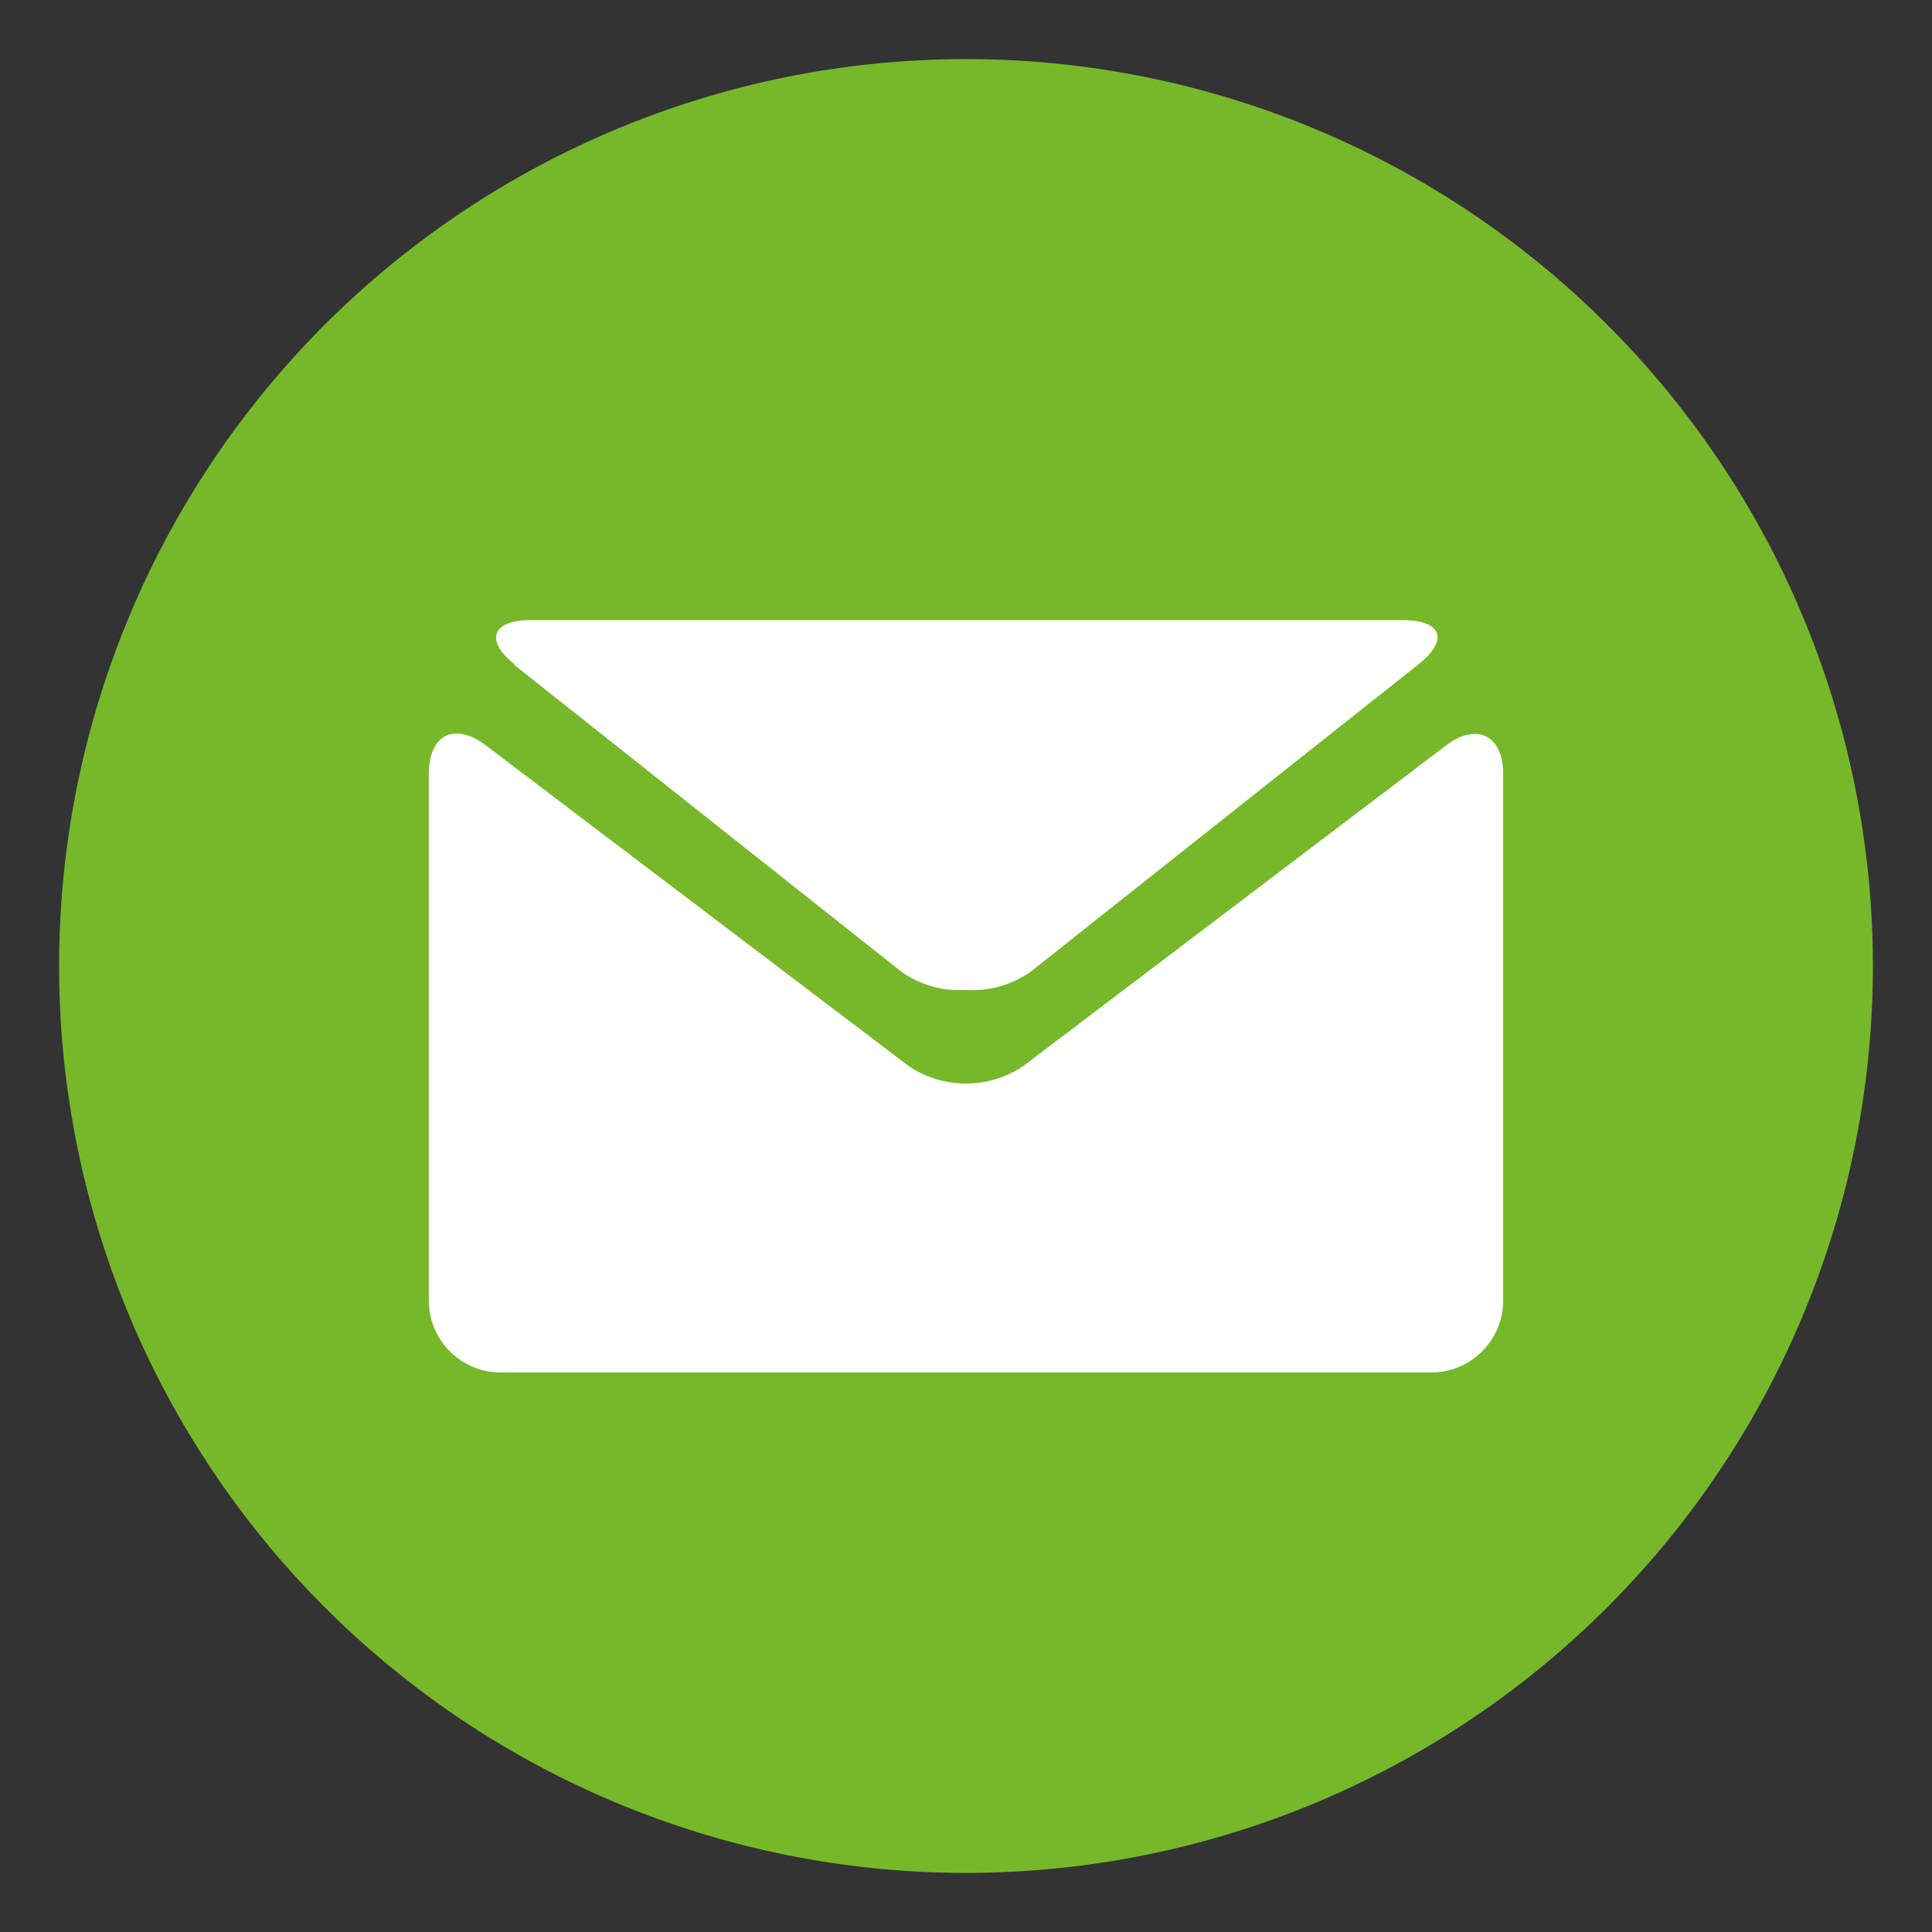
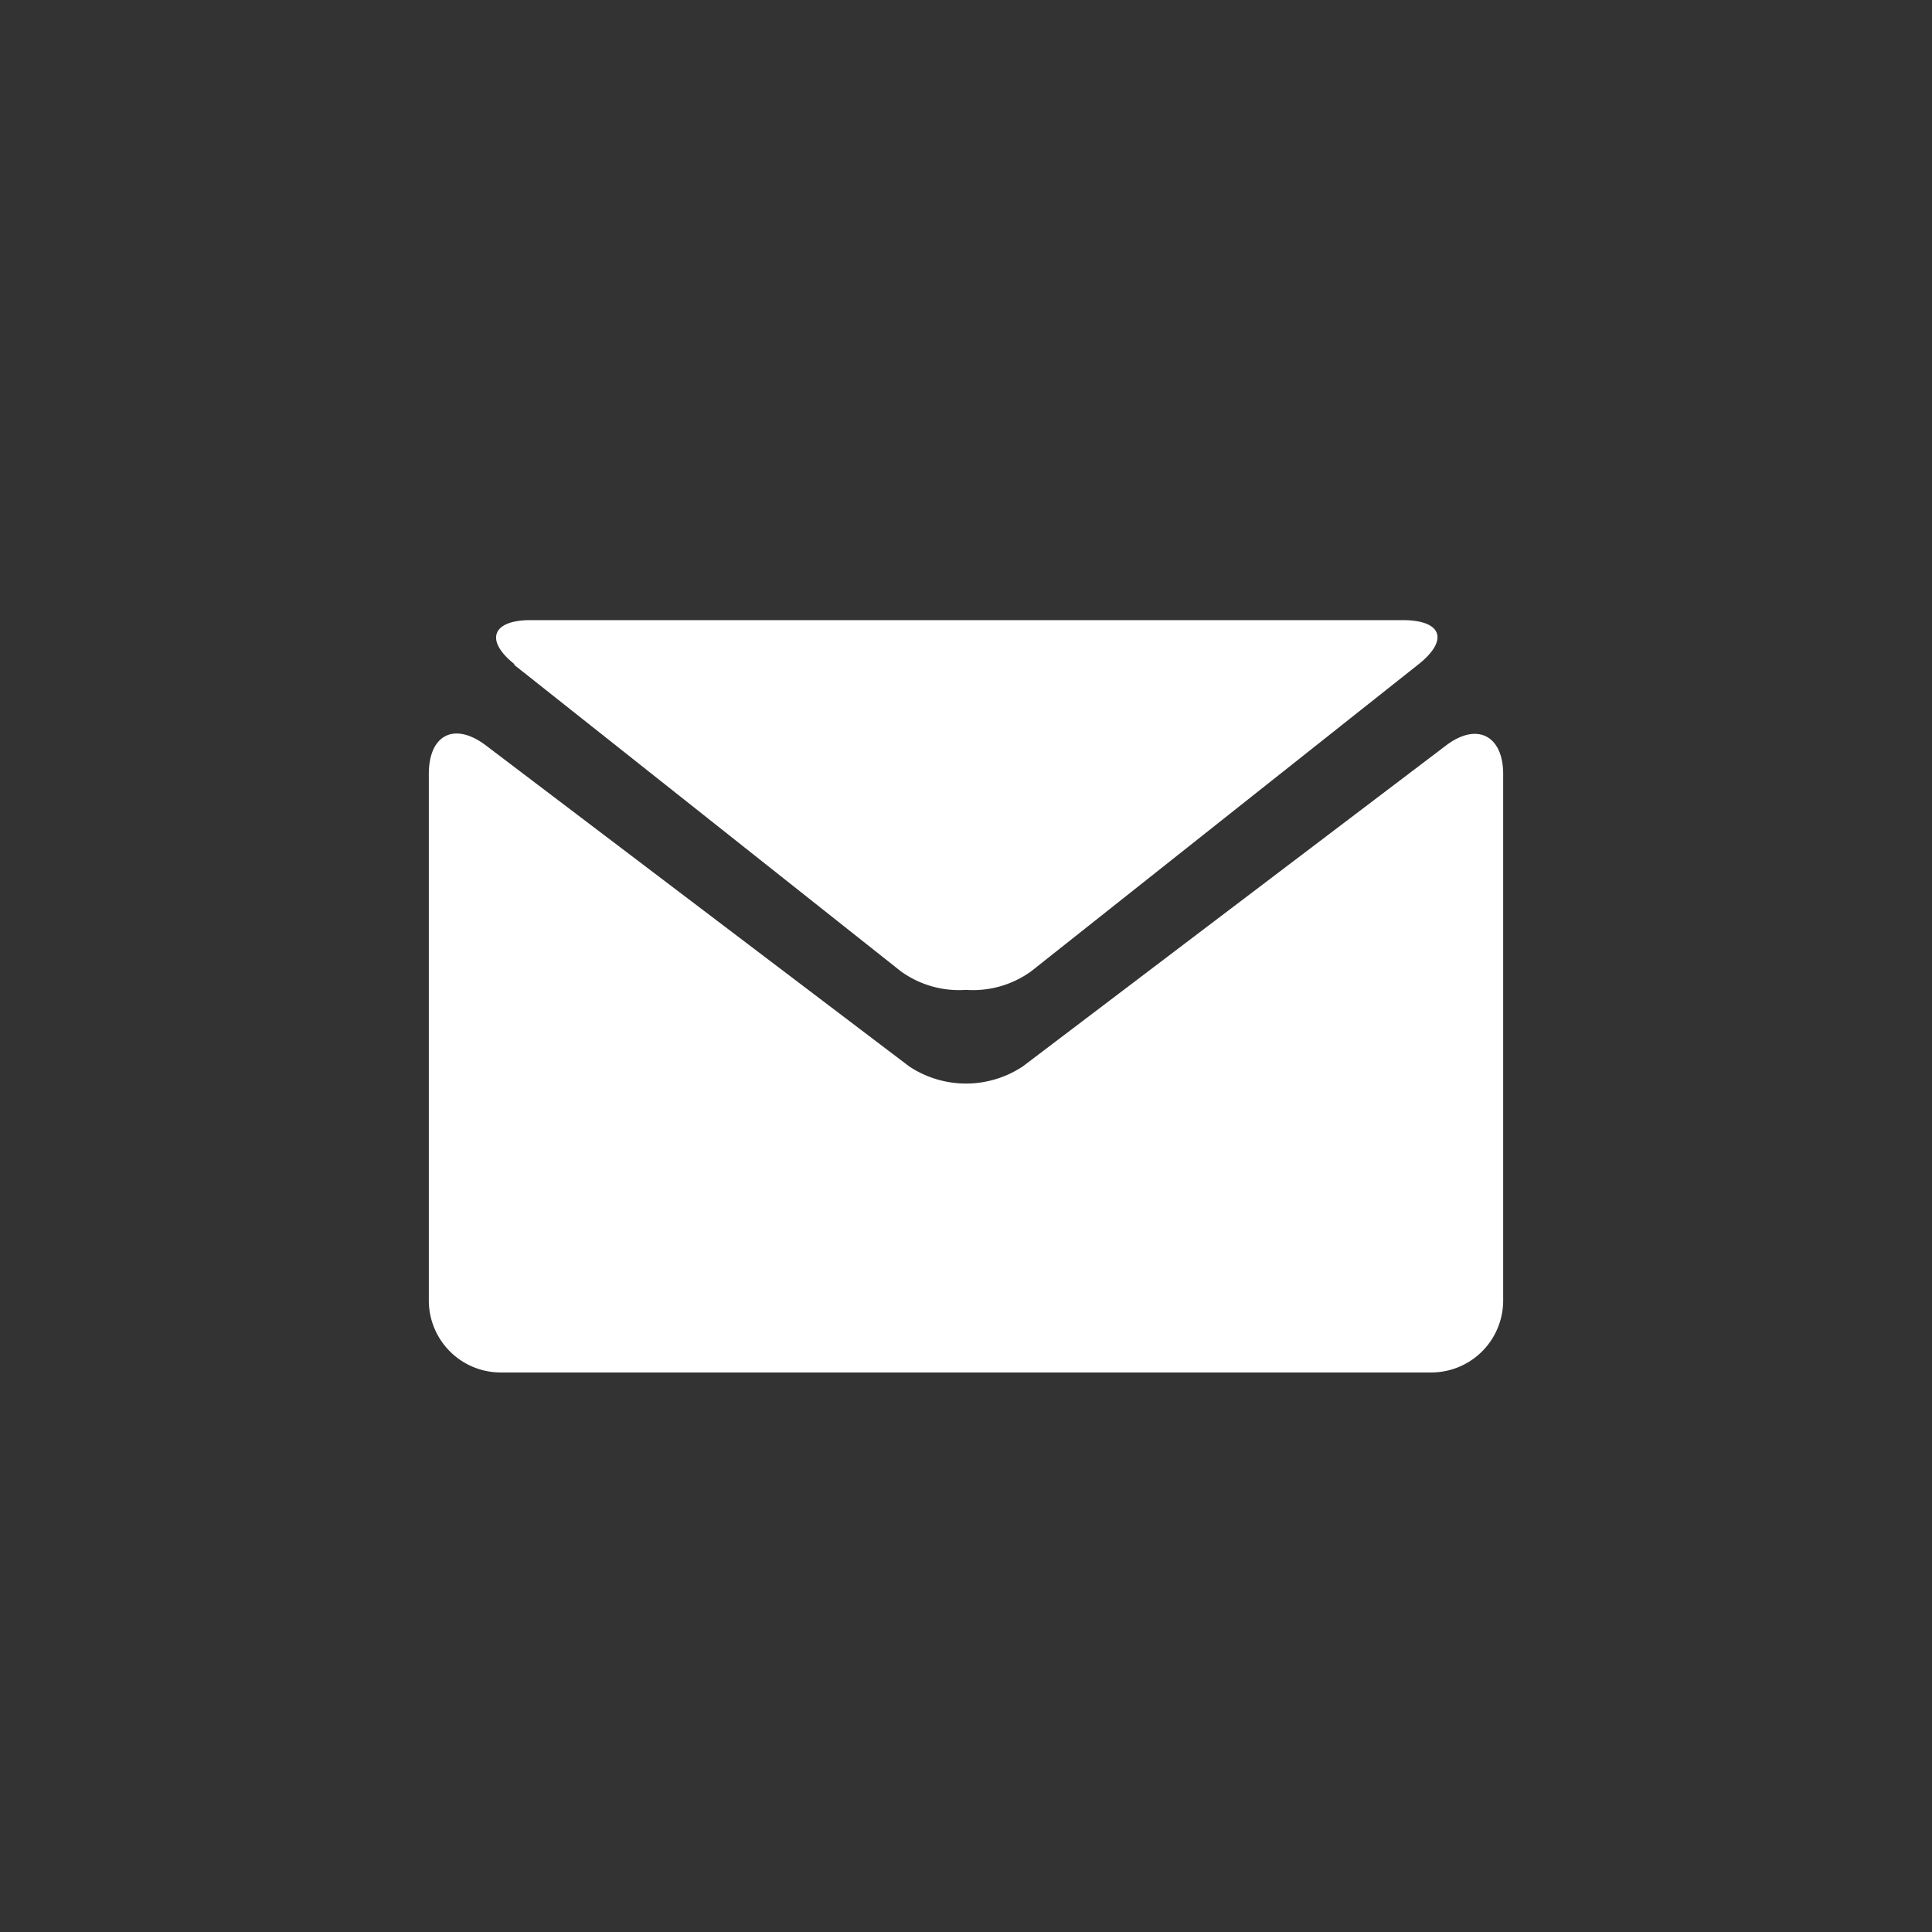
<svg xmlns="http://www.w3.org/2000/svg" id="Layer_2" data-name="Layer 2" viewBox="0 0 51 51">
  <rect x="0" y="0" width="51" height="51" fill="#333333" stroke="none" />
  <defs>
    <style>.cls-1{fill:#76b82a;}.cls-2{fill:#fff;}.cls-3{fill:none;}</style>
  </defs>
-   <path class="cls-1" d="M49.44,25.5A23.94,23.94,0,1,1,25.5,1.56,23.94,23.94,0,0,1,49.44,25.5Zm0,0" />
  <path class="cls-2" d="M13.56,17.54l10.22,8.1a2.62,2.62,0,0,0,1.72.49,2.62,2.62,0,0,0,1.72-.49l10.22-8.1c.81-.64.63-1.17-.41-1.17H14c-1,0-1.22.53-.41,1.17Zm0,0" />
  <path class="cls-2" d="M38.17,19.68,27,28.15a2.71,2.71,0,0,1-3,0L12.83,19.68c-.83-.63-1.51-.29-1.51.75v13.9a1.9,1.9,0,0,0,1.89,1.9H37.79a1.9,1.9,0,0,0,1.89-1.9V20.43c0-1-.68-1.38-1.51-.75Zm0,0" />
  <rect class="cls-3" x="0.5" y="0.5" width="50" height="50" />
</svg>